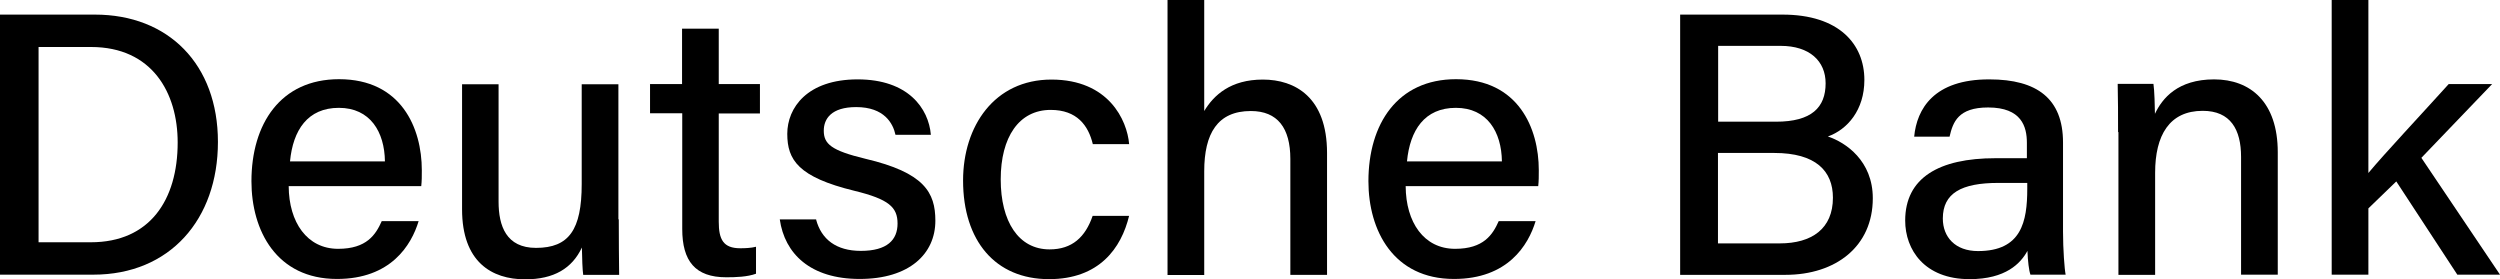
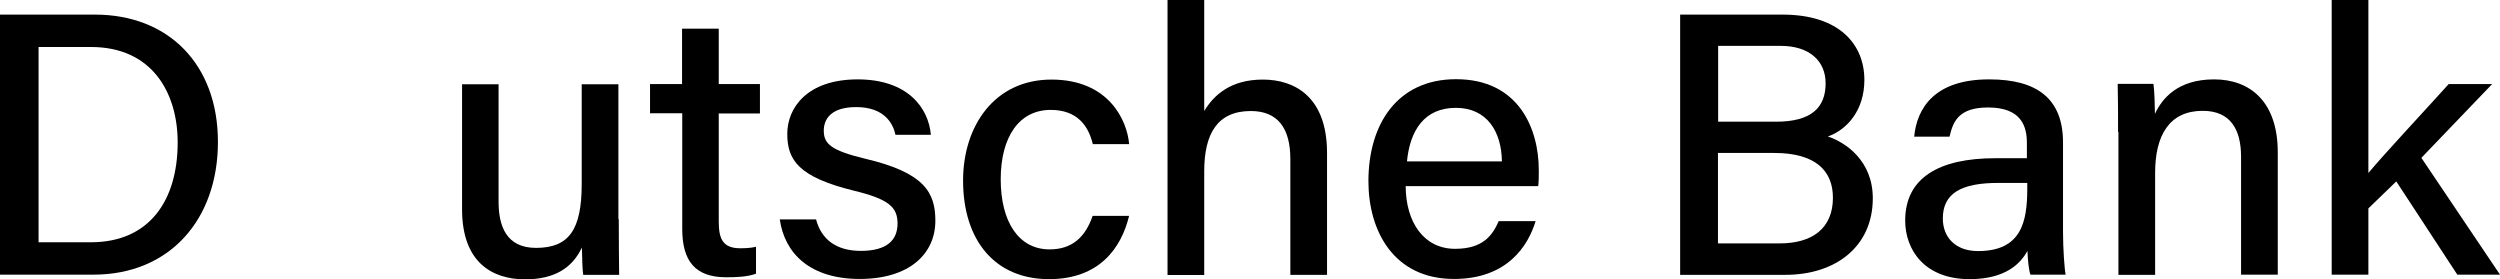
<svg xmlns="http://www.w3.org/2000/svg" id="_レイヤー_2" viewBox="0 0 133.53 14.91">
  <g id="_レイヤー_1-2">
    <path d="M0,.78h5.07c3.93,0,6.57,2.66,6.57,6.8s-2.57,7.09-6.65,7.09H0V.78ZM2.06,12.94h2.79c3.16,0,4.64-2.27,4.64-5.33,0-2.65-1.36-5.1-4.63-5.1h-2.8v10.44Z" />
-     <path d="M15.42,9.95c.01,1.92.98,3.34,2.64,3.34,1.53,0,2.01-.76,2.33-1.48h1.97c-.39,1.29-1.49,3.09-4.36,3.09-3.23,0-4.57-2.58-4.57-5.22,0-3.06,1.55-5.45,4.68-5.45,3.33,0,4.42,2.62,4.42,4.86,0,.32,0,.57-.03.85h-7.09ZM20.56,8.62c-.02-1.58-.79-2.86-2.46-2.86s-2.45,1.19-2.61,2.86h5.07Z" />
    <path d="M33.05,11.71c0,.99.01,2.3.02,2.97h-1.92c-.04-.27-.06-.88-.07-1.46-.52,1.11-1.49,1.7-3.03,1.7-1.79,0-3.37-.93-3.37-3.74v-6.68h1.95v6.27c0,1.3.41,2.47,2,2.47,1.76,0,2.44-.97,2.44-3.41v-5.33h1.96v7.22Z" />
    <path d="M34.71,4.49h1.72V1.53h1.96v2.96h2.2v1.57h-2.2v5.78c0,.95.24,1.42,1.15,1.42.23,0,.57-.01.84-.08v1.44c-.46.17-1.09.19-1.59.19-1.66,0-2.35-.87-2.35-2.58v-6.18h-1.72v-1.57Z" />
    <path d="M43.59,11.73c.28,1.05,1.07,1.67,2.39,1.67,1.41,0,1.96-.59,1.96-1.46s-.46-1.3-2.31-1.75c-2.99-.73-3.58-1.65-3.58-3.04s1.06-2.91,3.76-2.91,3.79,1.55,3.91,2.96h-1.89c-.13-.6-.59-1.48-2.1-1.48-1.33,0-1.73.63-1.73,1.26,0,.71.4,1.06,2.22,1.5,3.15.74,3.74,1.8,3.74,3.31,0,1.77-1.39,3.11-4.04,3.11s-4.01-1.36-4.27-3.18h1.95Z" />
    <path d="M60.31,11.52c-.42,1.74-1.6,3.39-4.28,3.39-2.87,0-4.59-2.05-4.59-5.27,0-2.9,1.67-5.39,4.72-5.39s4.04,2.16,4.15,3.45h-1.94c-.24-1-.85-1.83-2.25-1.83-1.7,0-2.67,1.46-2.67,3.71s.95,3.74,2.61,3.74c1.21,0,1.91-.66,2.3-1.79h1.95Z" />
    <path d="M64.32,0v5.93c.51-.85,1.41-1.68,3.13-1.68s3.43.94,3.43,3.92v6.51h-1.96v-6.19c0-1.65-.68-2.56-2.11-2.56-1.78,0-2.49,1.2-2.49,3.22v5.54h-1.96V0h1.96Z" />
    <path d="M75.08,9.95c.01,1.92.97,3.34,2.64,3.34,1.53,0,2.01-.76,2.33-1.48h1.97c-.39,1.29-1.49,3.09-4.36,3.09-3.23,0-4.57-2.58-4.57-5.22,0-3.06,1.55-5.45,4.68-5.45,3.33,0,4.42,2.62,4.42,4.86,0,.32,0,.57-.03.85h-7.09ZM80.22,8.62c-.02-1.58-.79-2.86-2.46-2.86s-2.45,1.19-2.61,2.86h5.07Z" />
    <path d="M89.74.78h5.47c3.02,0,4.37,1.58,4.37,3.49,0,1.61-.91,2.65-1.95,3.02.96.32,2.4,1.3,2.4,3.3,0,2.57-1.97,4.09-4.67,4.09h-5.62V.78ZM94.86,6.5c1.9,0,2.65-.76,2.65-2.05,0-1.19-.86-2-2.4-2h-3.34v4.05h3.1ZM91.76,13h3.3c1.72,0,2.84-.79,2.84-2.44,0-1.43-.92-2.39-3.13-2.39h-3.01v4.83Z" />
    <path d="M110.19,12.37c0,.94.08,2.02.14,2.3h-1.88c-.08-.22-.14-.72-.16-1.27-.36.66-1.15,1.51-3.09,1.51-2.41,0-3.44-1.57-3.44-3.13,0-2.28,1.8-3.33,4.82-3.33h1.68v-.82c0-.86-.28-1.89-2.07-1.89-1.6,0-1.88.78-2.06,1.56h-1.89c.14-1.48,1.05-3.07,4.02-3.06,2.54,0,3.93,1.03,3.93,3.37v4.75ZM108.28,9.77h-1.55c-1.97,0-2.96.55-2.96,1.9,0,1,.67,1.74,1.88,1.74,2.32,0,2.63-1.57,2.63-3.33v-.31Z" />
    <path d="M113.13,7.05c0-.88,0-1.78-.02-2.57h1.91c.05.29.08,1.29.08,1.6.39-.83,1.22-1.84,3.16-1.84s3.4,1.21,3.4,3.89v6.54h-1.96v-6.29c0-1.46-.56-2.46-2.05-2.46-1.78,0-2.54,1.31-2.54,3.31v5.45h-1.96v-7.62Z" />
    <path d="M126.5,9.24c.84-1.01,2.9-3.21,4.29-4.75h2.32l-3.78,3.94,4.2,6.24h-2.28l-3.26-4.98-1.49,1.44v3.54h-1.96V0h1.96v9.24Z" />
  </g>
</svg>